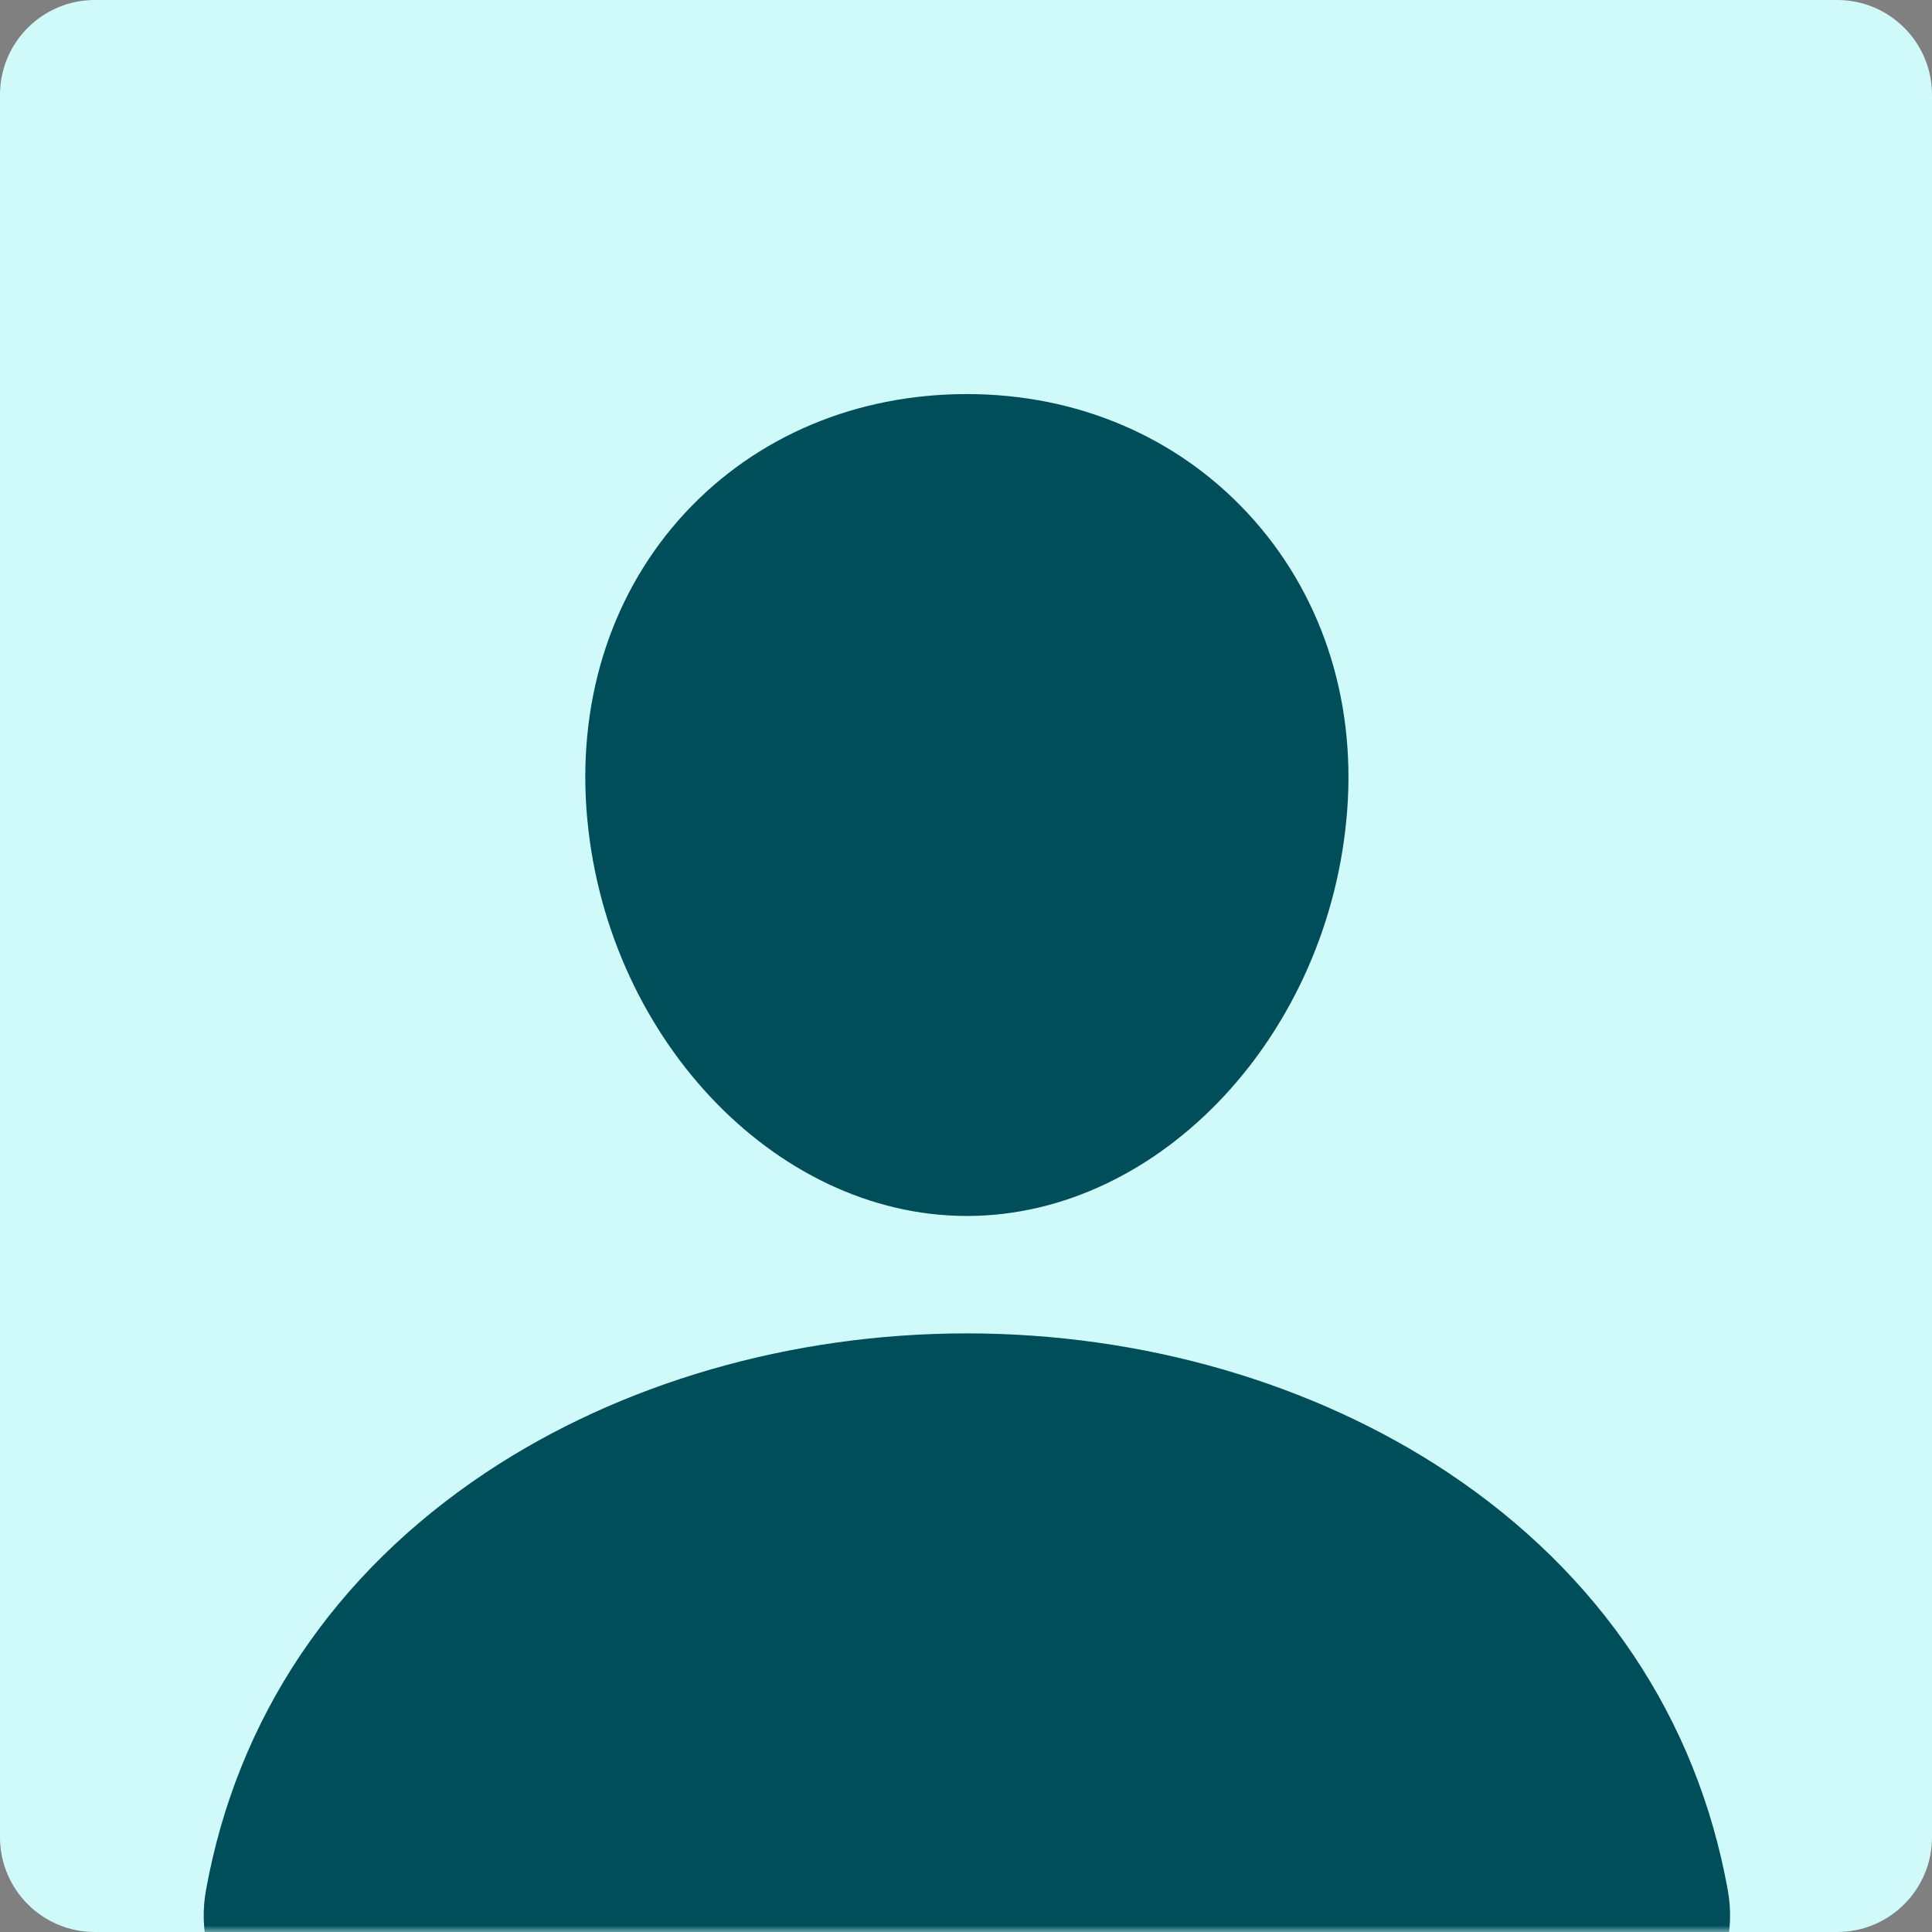
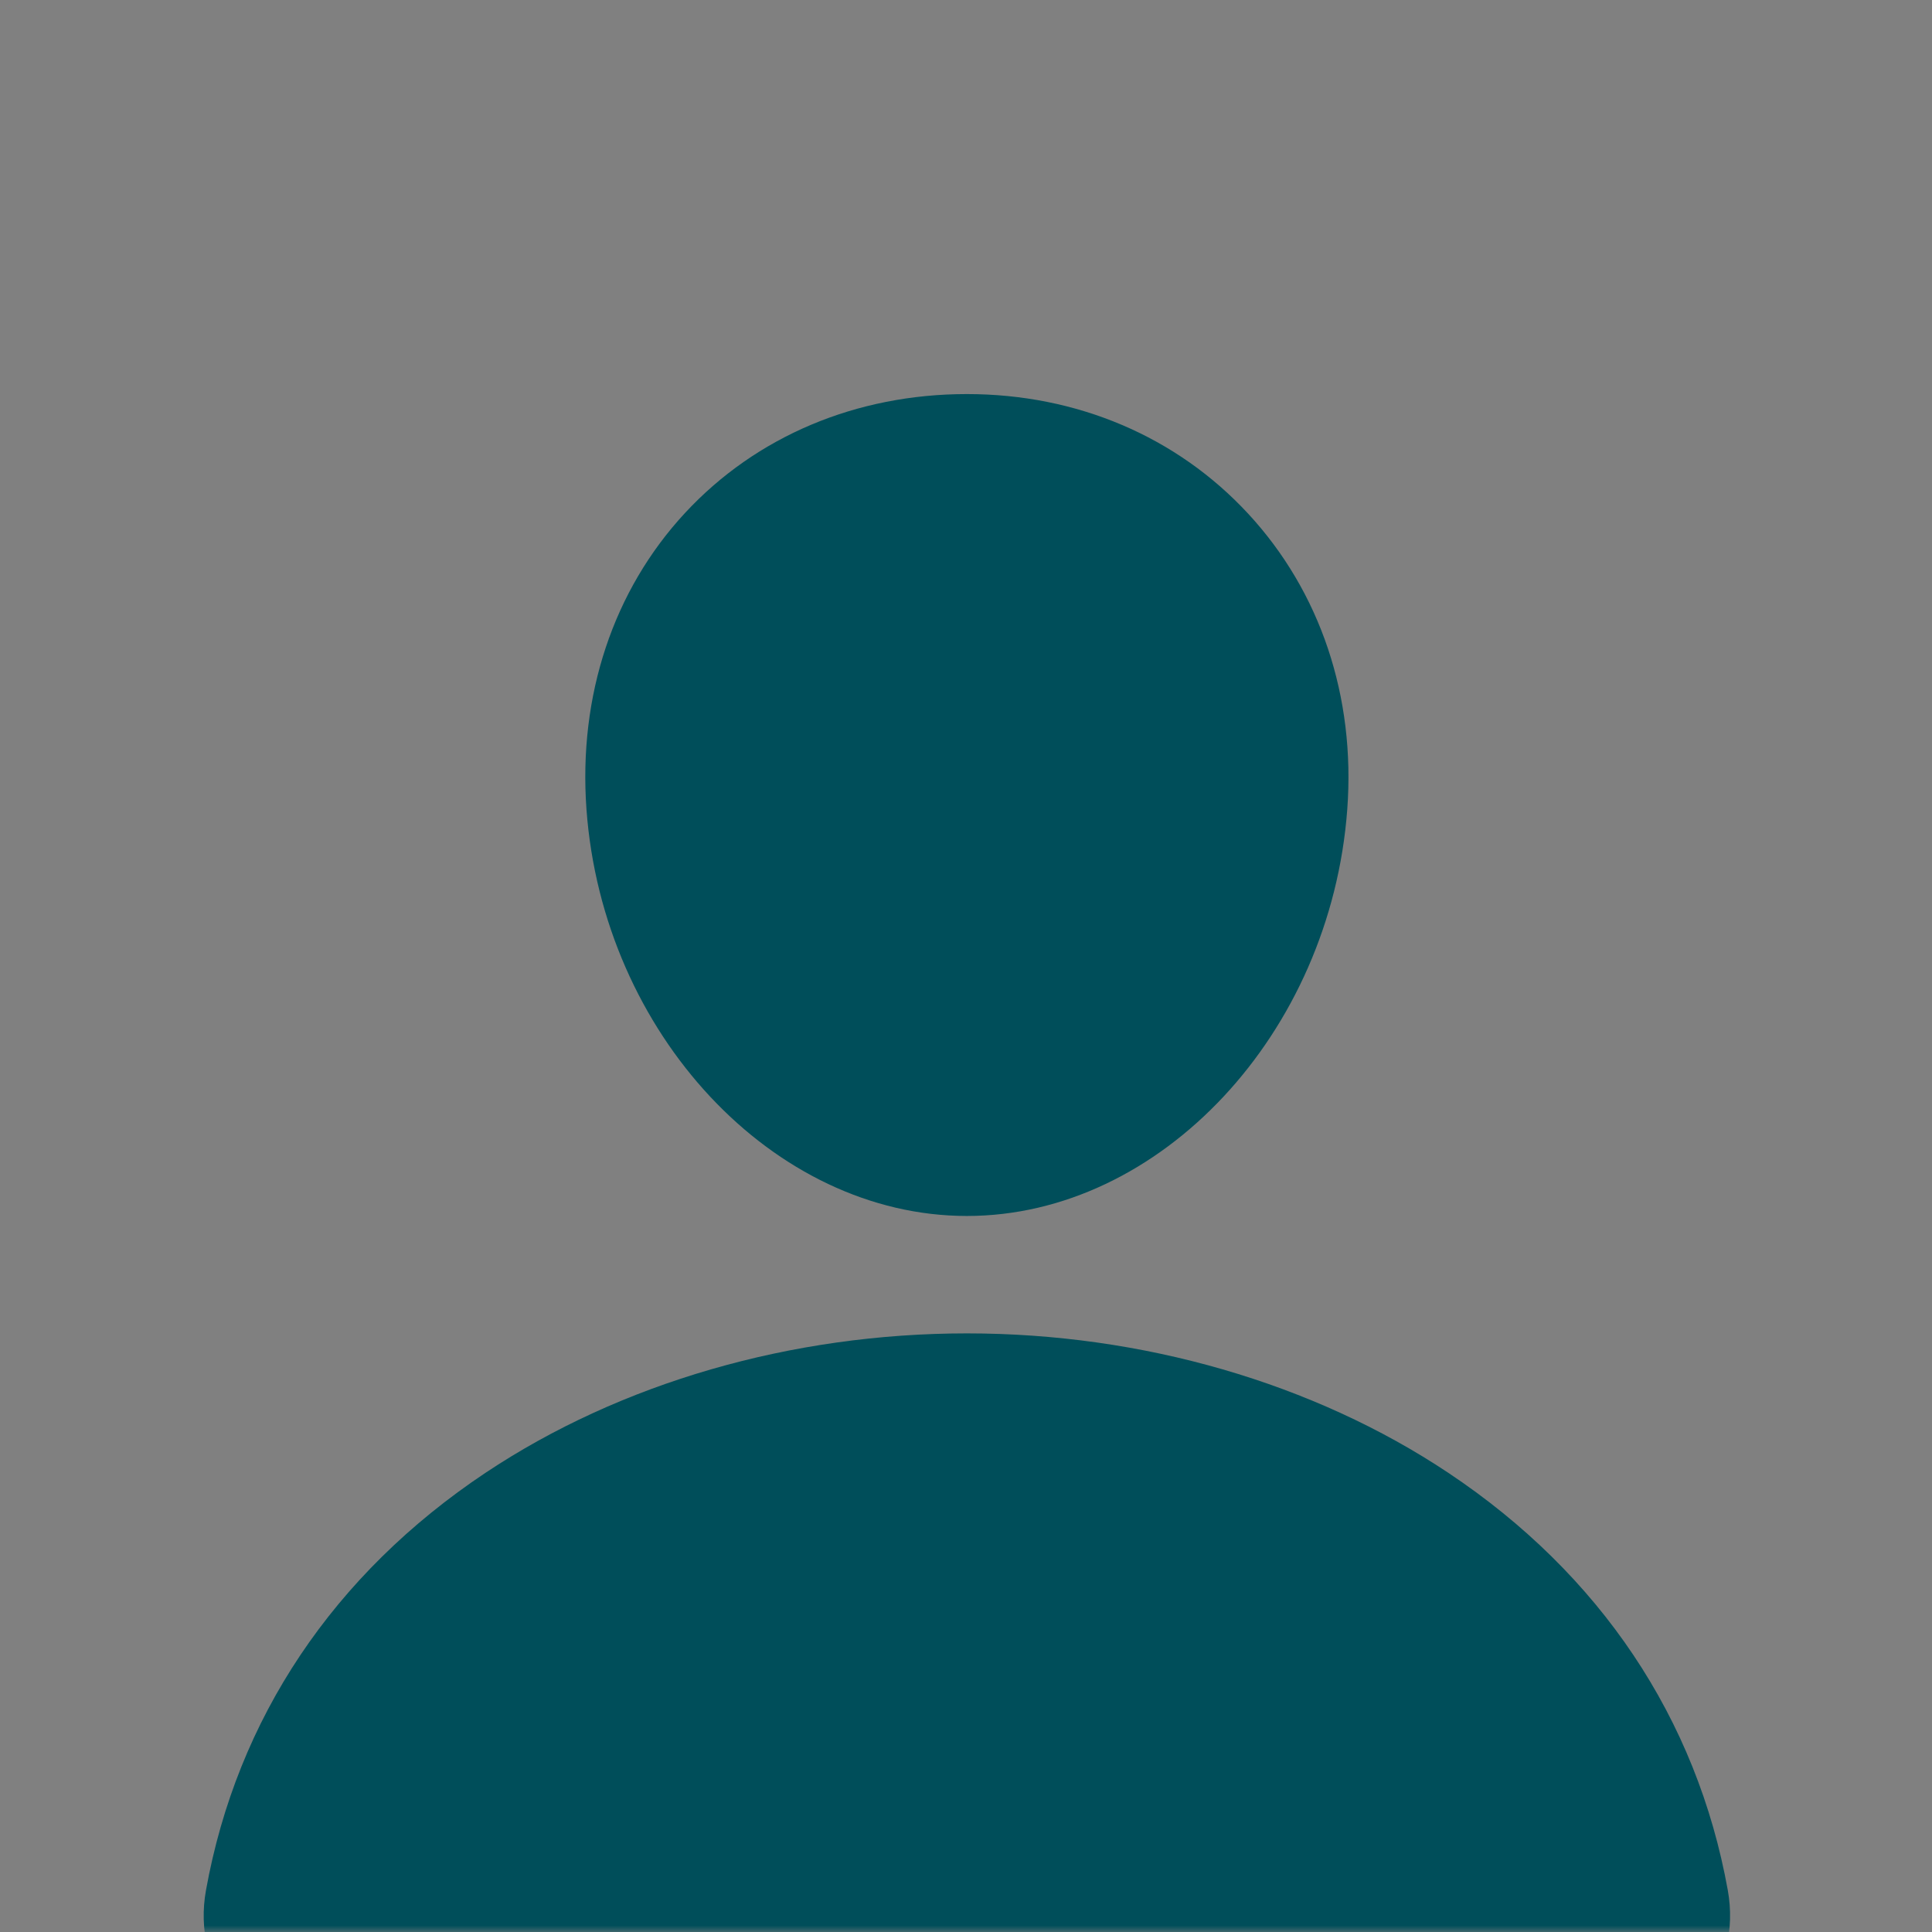
<svg xmlns="http://www.w3.org/2000/svg" width="146" height="146" viewBox="0 0 146 146" fill="none">
  <rect x="0" y="0" width="146" height="146" fill="#808080" stroke="none" />
-   <path d="M0 7.166C0 3.208 3.208 0 7.166 0H138.834C142.792 0 146 3.208 146 7.166V138.834C146 142.792 142.792 146 138.834 146H7.166C3.208 146 0 142.792 0 138.834V7.166Z" fill="#D0FAF9" />
  <mask id="mask0_19248_2791" style="mask-type:alpha" maskUnits="userSpaceOnUse" x="0" y="0" width="146" height="146">
    <path d="M0 7.166C0 3.208 3.208 0 7.166 0H138.834C142.792 0 146 3.208 146 7.166V138.834C146 142.792 142.792 146 138.834 146H7.166C3.208 146 0 142.792 0 138.834V7.166Z" fill="#D0FAF9" />
  </mask>
  <g mask="url(#mask0_19248_2791)">
    <path d="M94.318 38.814C88.922 32.988 81.385 29.78 73.067 29.78C64.705 29.78 57.143 32.969 51.773 38.758C46.343 44.612 43.698 52.567 44.319 61.157C45.55 78.104 58.447 91.89 73.067 91.89C87.688 91.89 100.562 78.106 101.812 61.162C102.442 52.65 99.78 44.712 94.318 38.814ZM121.868 153.999H24.267C22.989 154.016 21.724 153.748 20.564 153.214C19.403 152.68 18.376 151.894 17.557 150.913C15.755 148.759 15.028 145.817 15.566 142.842C17.906 129.86 25.21 118.955 36.689 111.299C46.887 104.503 59.805 100.763 73.067 100.763C86.329 100.763 99.248 104.506 109.446 111.299C120.925 118.952 128.228 129.857 130.568 142.839C131.106 145.814 130.38 148.756 128.578 150.91C127.759 151.892 126.732 152.678 125.571 153.212C124.411 153.747 123.145 154.016 121.868 153.999Z" fill="#004E5A" />
  </g>
</svg>